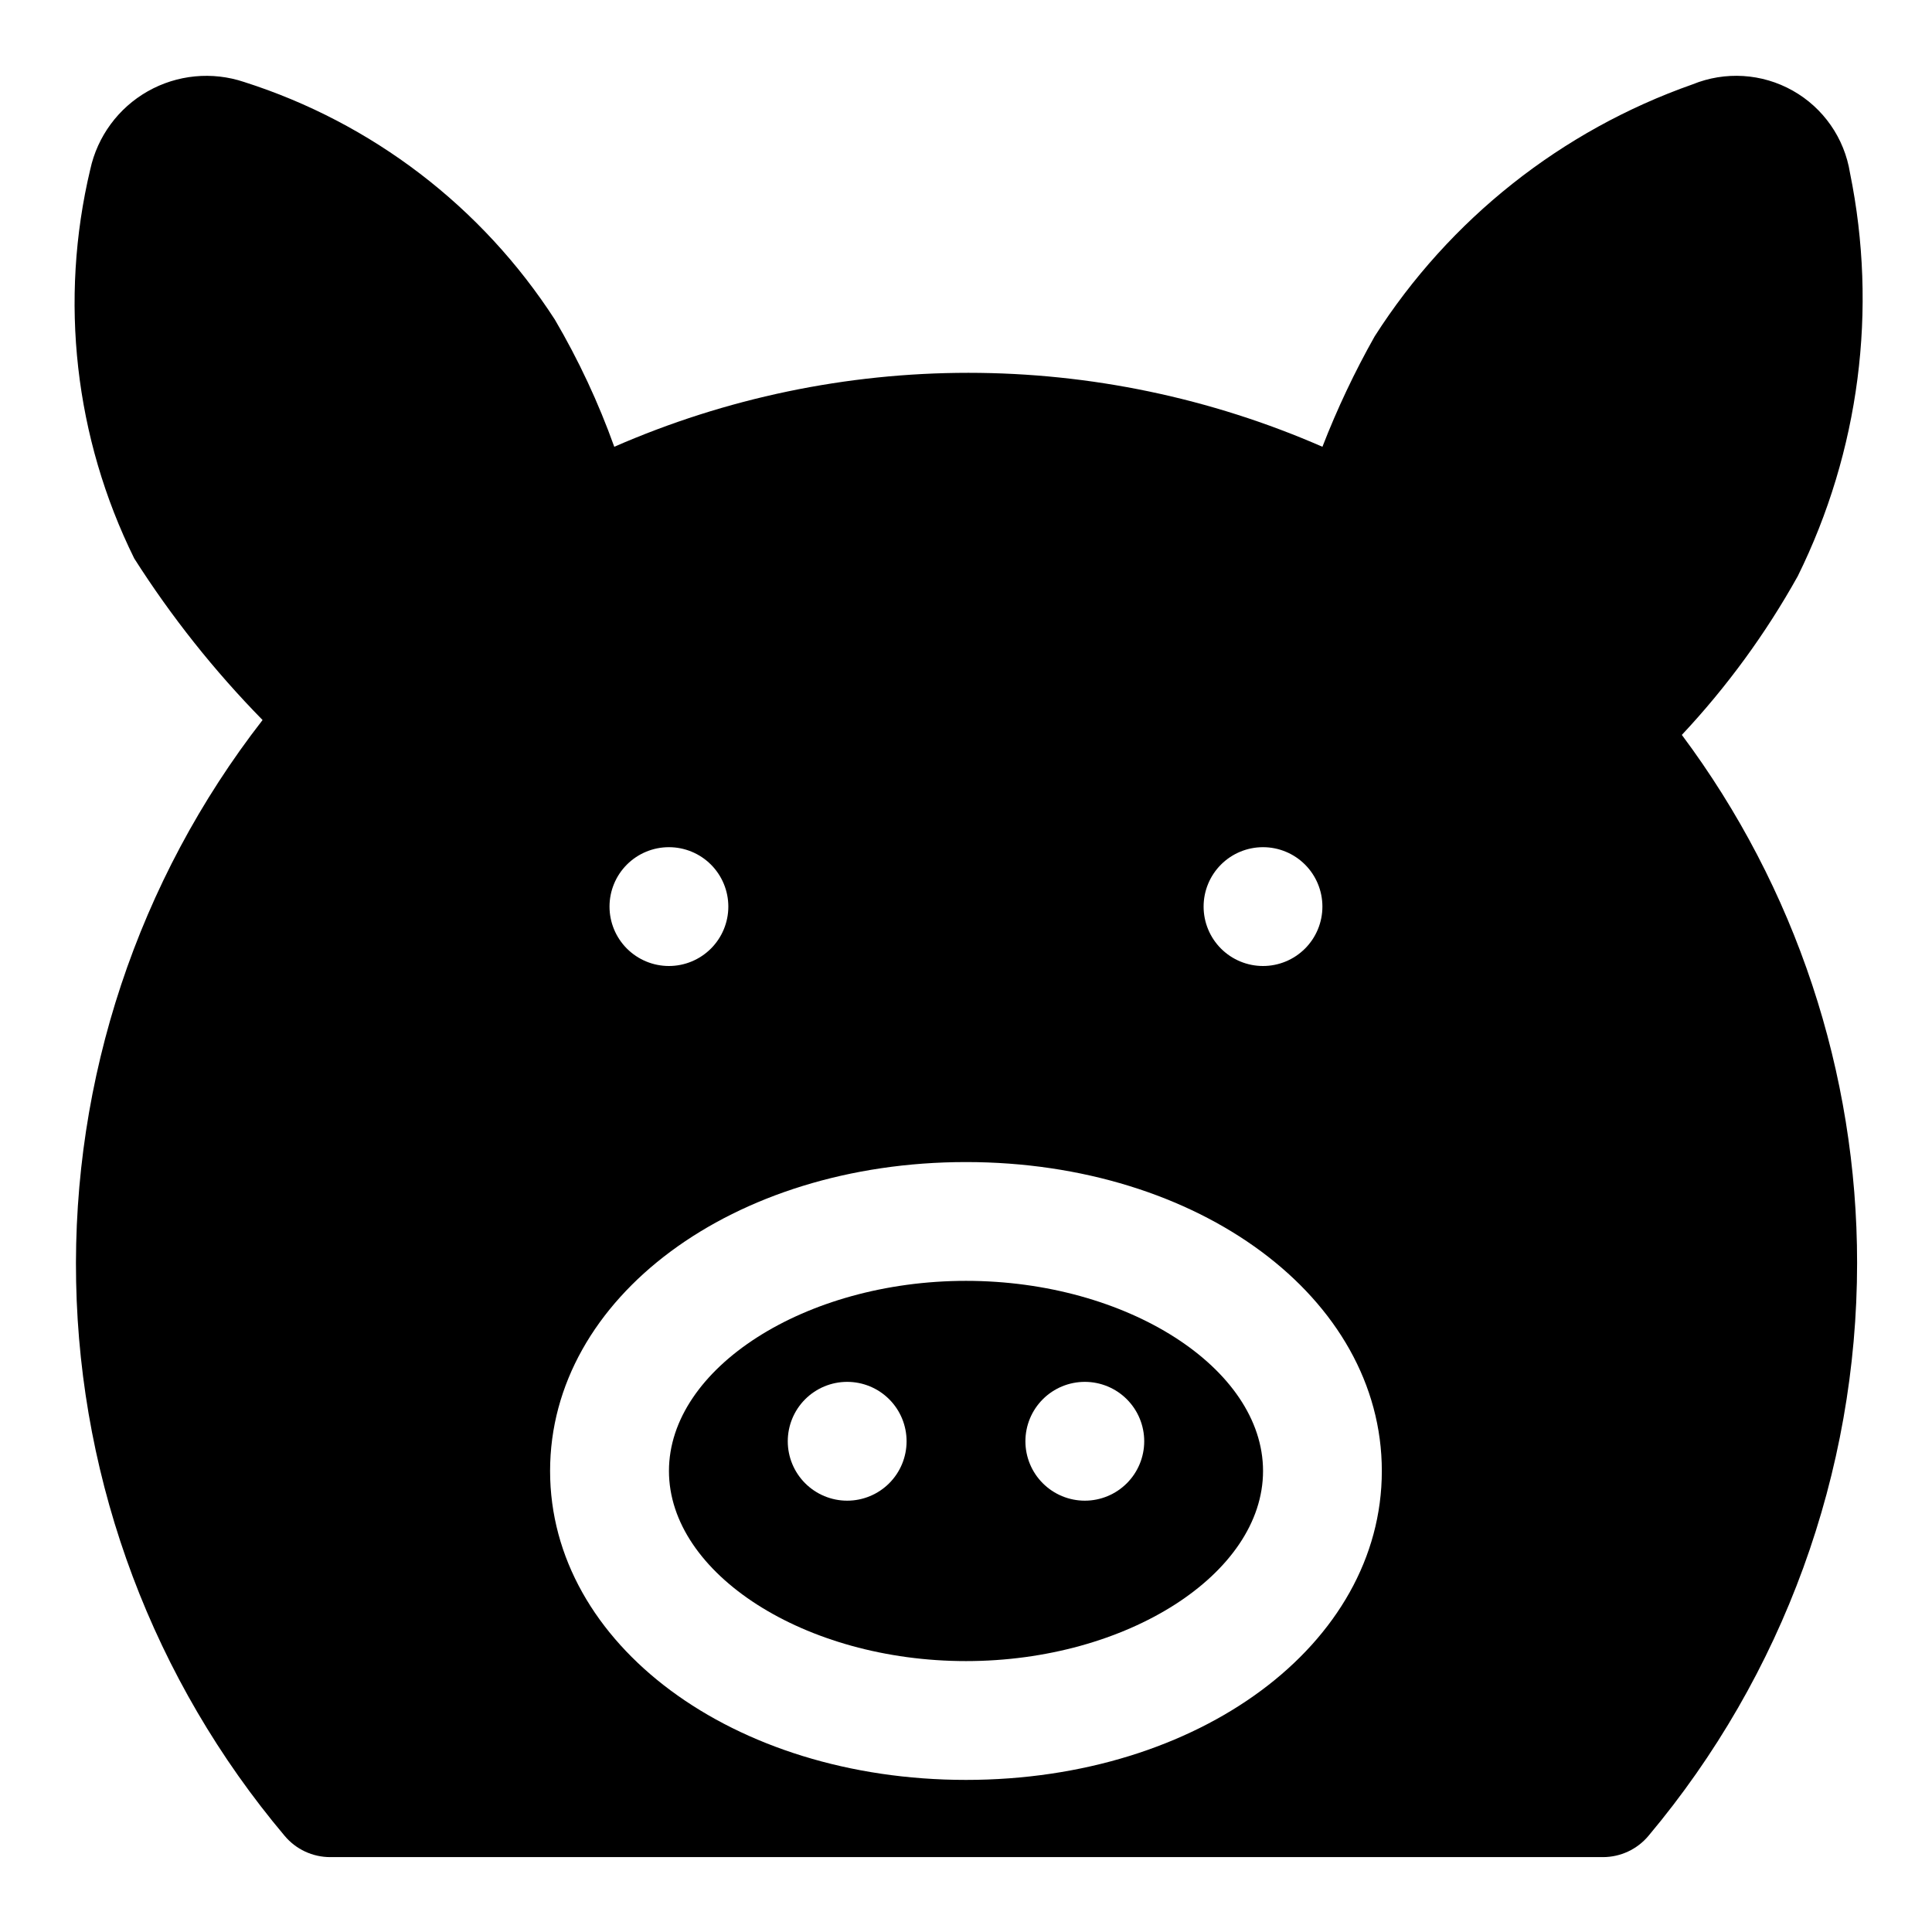
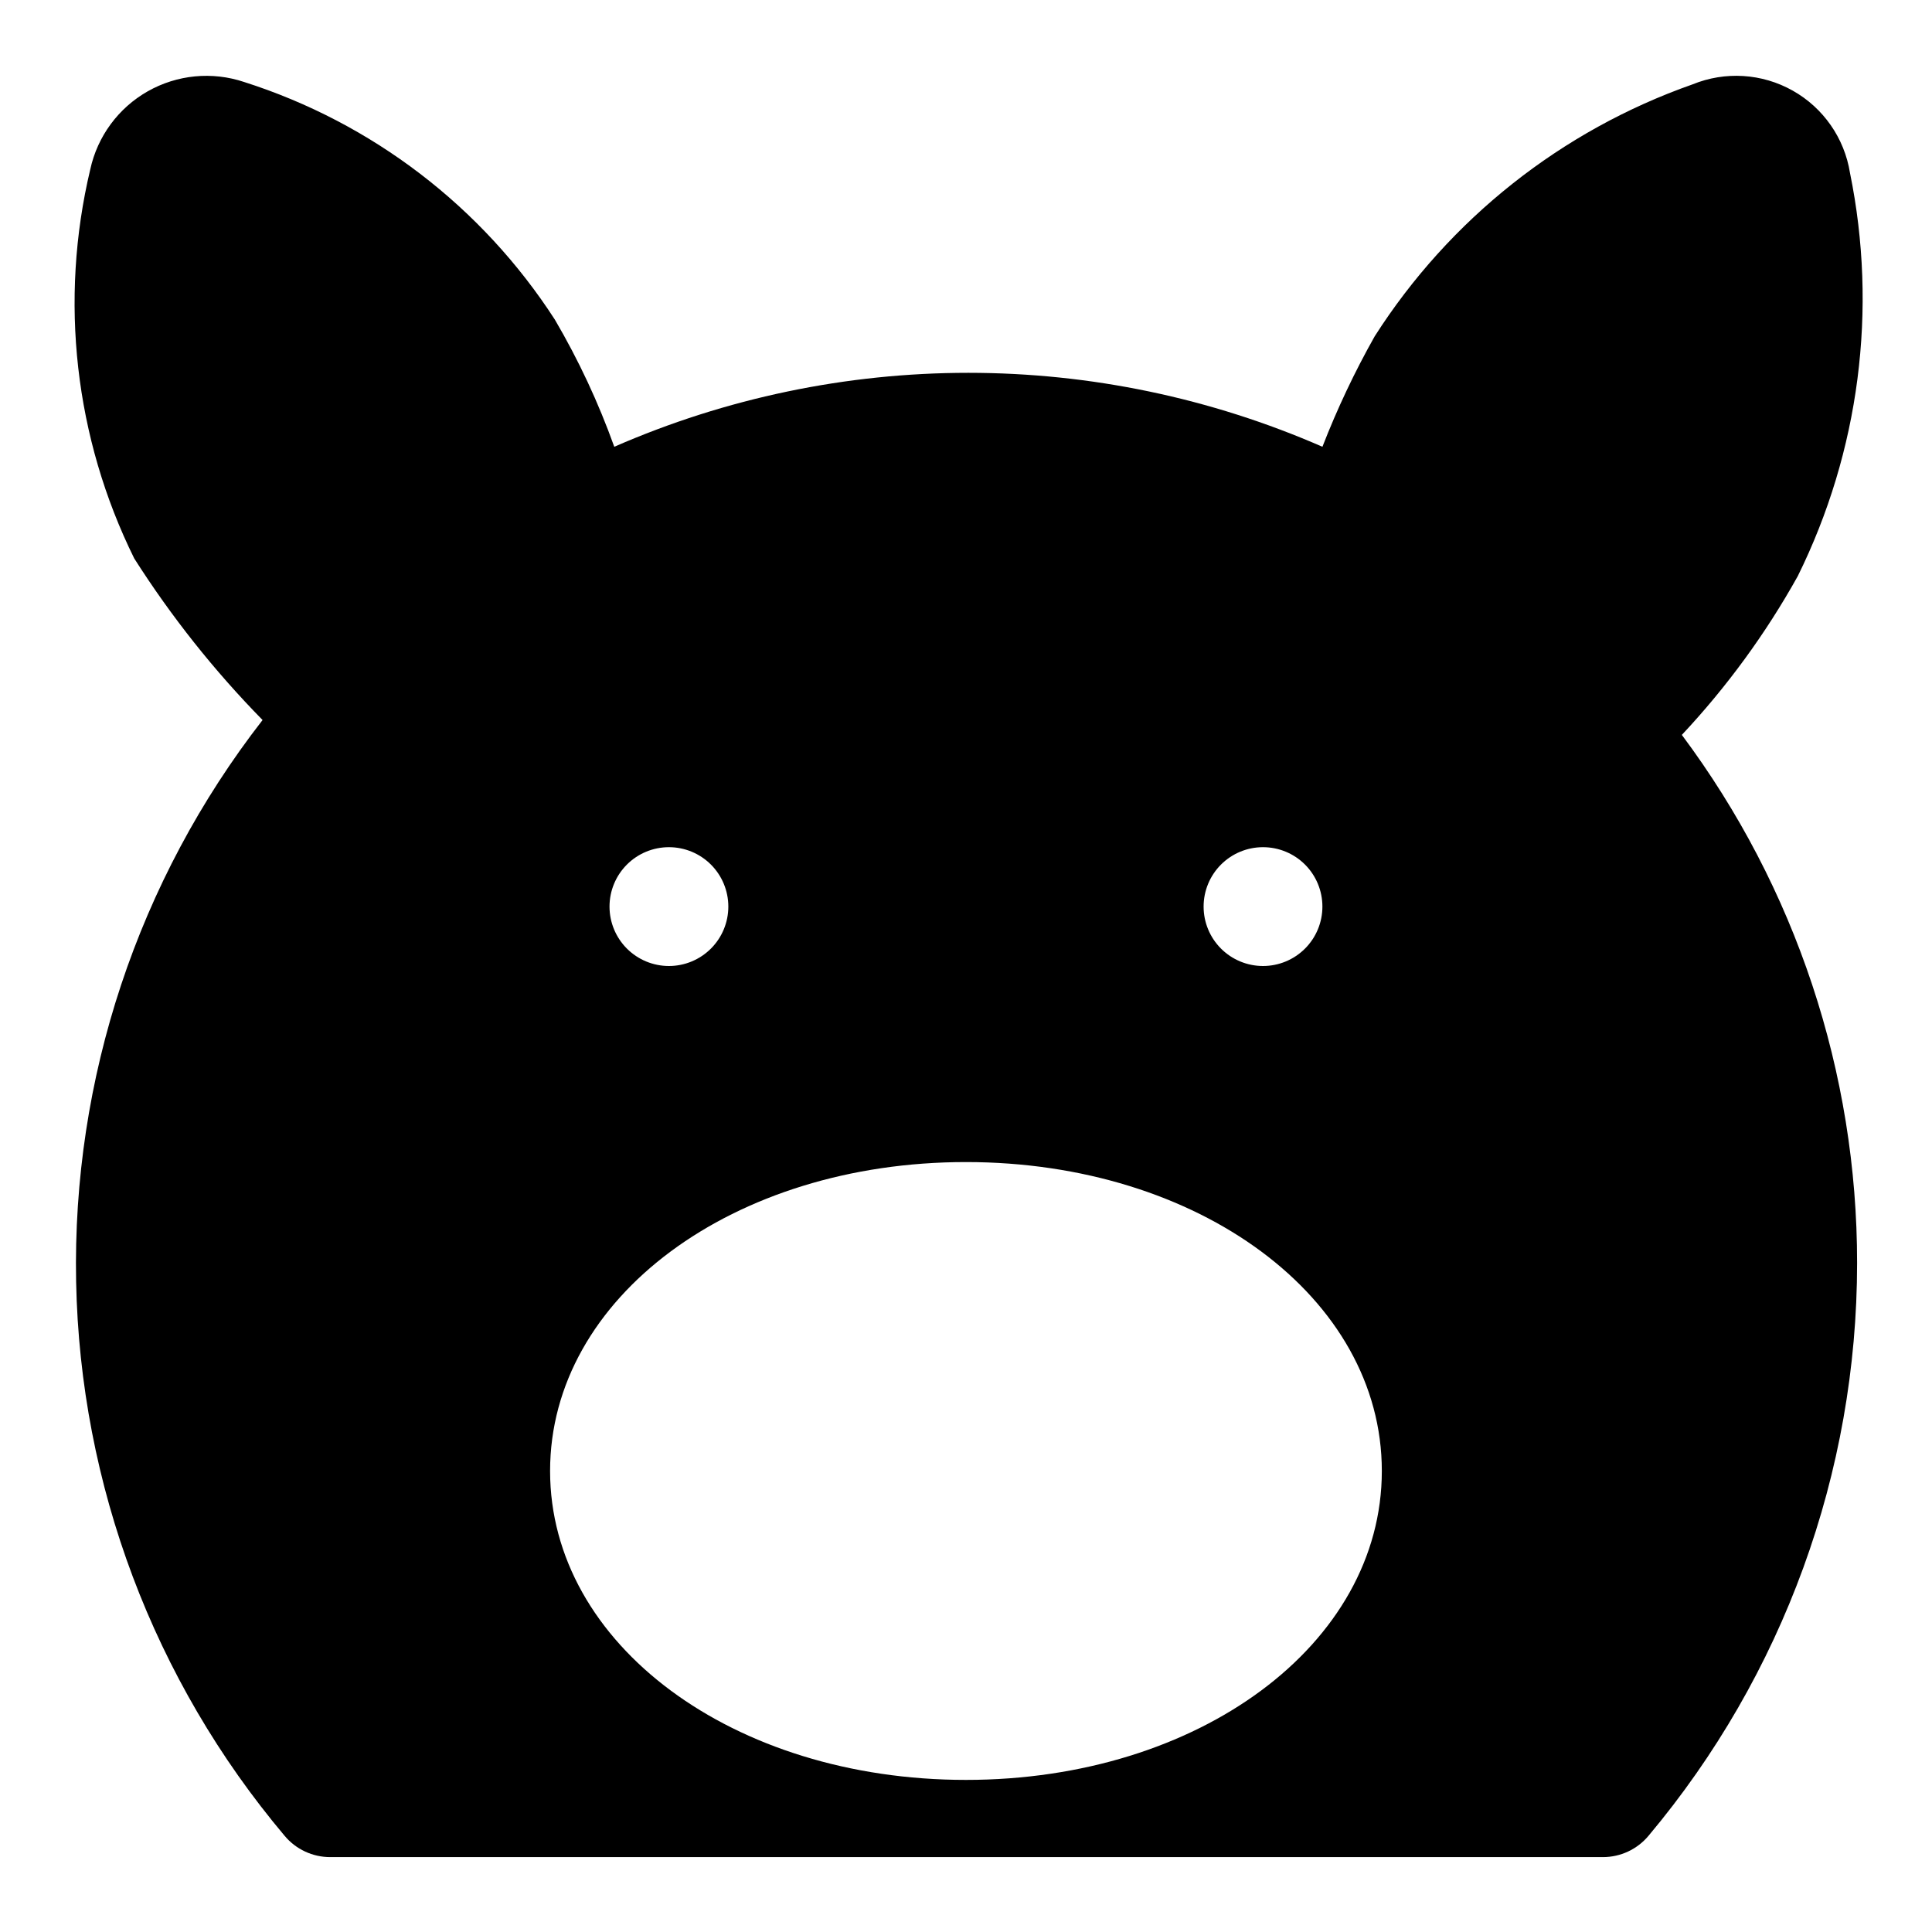
<svg xmlns="http://www.w3.org/2000/svg" fill="#000000" width="800px" height="800px" version="1.1" viewBox="144 144 512 512">
  <g>
    <path d="m620.41 296.72c16.363-33.109 21.238-70.719 13.855-106.9-1.469-9.211-7.062-17.242-15.191-21.812-8.129-4.57-17.898-5.176-26.531-1.648-34.746 12.219-64.398 35.719-84.23 66.758-5.312 9.414-9.941 19.203-13.855 29.281-29.594-12.926-61.539-19.598-93.832-19.598-32.293 0-64.242 6.672-93.836 19.598-4.188-11.695-9.457-22.977-15.742-33.691-19.316-29.906-48.422-52.168-82.344-62.977-8.48-2.844-17.773-1.945-25.555 2.469-7.781 4.418-13.316 11.934-15.223 20.676-8.258 34.68-4.137 71.16 11.652 103.12 9.812 15.418 21.211 29.77 34.008 42.82-33.031 42.504-50.473 95.055-49.41 148.87 1.059 53.812 20.559 105.64 55.234 146.8 2.996 3.598 7.441 5.676 12.125 5.668h337.23c4.684 0.008 9.129-2.07 12.125-5.668 35.684-42.523 55.25-96.262 55.262-151.77 0.023-50.445-16.27-99.543-46.445-139.96 11.91-12.707 22.223-26.824 30.699-42.035zm-141.7 71.793c4.176 0 8.18 1.656 11.133 4.609 2.953 2.953 4.609 6.957 4.609 11.133 0 4.176-1.656 8.18-4.609 11.133-2.953 2.953-6.957 4.613-11.133 4.613s-8.18-1.66-11.133-4.613c-2.953-2.953-4.609-6.957-4.609-11.133 0-4.176 1.656-8.18 4.609-11.133 2.953-2.953 6.957-4.609 11.133-4.609zm-157.44 0c4.176 0 8.18 1.656 11.133 4.609s4.613 6.957 4.613 11.133c0 4.176-1.66 8.18-4.613 11.133s-6.957 4.613-11.133 4.613c-4.176 0-8.18-1.66-11.133-4.613s-4.609-6.957-4.609-11.133c0-4.176 1.656-8.18 4.609-11.133s6.957-4.609 11.133-4.609zm78.719 247.18c-61.715 0-110.21-35.895-110.21-81.867 0-45.973 48.492-81.867 110.21-81.867s110.21 35.895 110.21 81.867c0.004 45.973-48.488 81.867-110.2 81.867z" />
-     <path d="m400 483.44c-42.668 0-78.719 23.145-78.719 50.383s36.055 50.383 78.719 50.383c42.668 0 78.719-23.145 78.719-50.383s-36.055-50.383-78.719-50.383zm-31.488 58.254c-4.176 0-8.18-1.66-11.133-4.613-2.953-2.949-4.613-6.957-4.613-11.133s1.66-8.18 4.613-11.133c2.953-2.949 6.957-4.609 11.133-4.609s8.18 1.66 11.133 4.609c2.953 2.953 4.609 6.957 4.609 11.133s-1.656 8.184-4.609 11.133c-2.953 2.953-6.957 4.613-11.133 4.613zm62.977 0c-4.176 0-8.184-1.66-11.133-4.613-2.953-2.949-4.613-6.957-4.613-11.133s1.66-8.18 4.613-11.133c2.949-2.949 6.957-4.609 11.133-4.609s8.18 1.66 11.133 4.609c2.949 2.953 4.609 6.957 4.609 11.133s-1.66 8.184-4.609 11.133c-2.953 2.953-6.957 4.613-11.133 4.613z" />
  </g>
</svg>